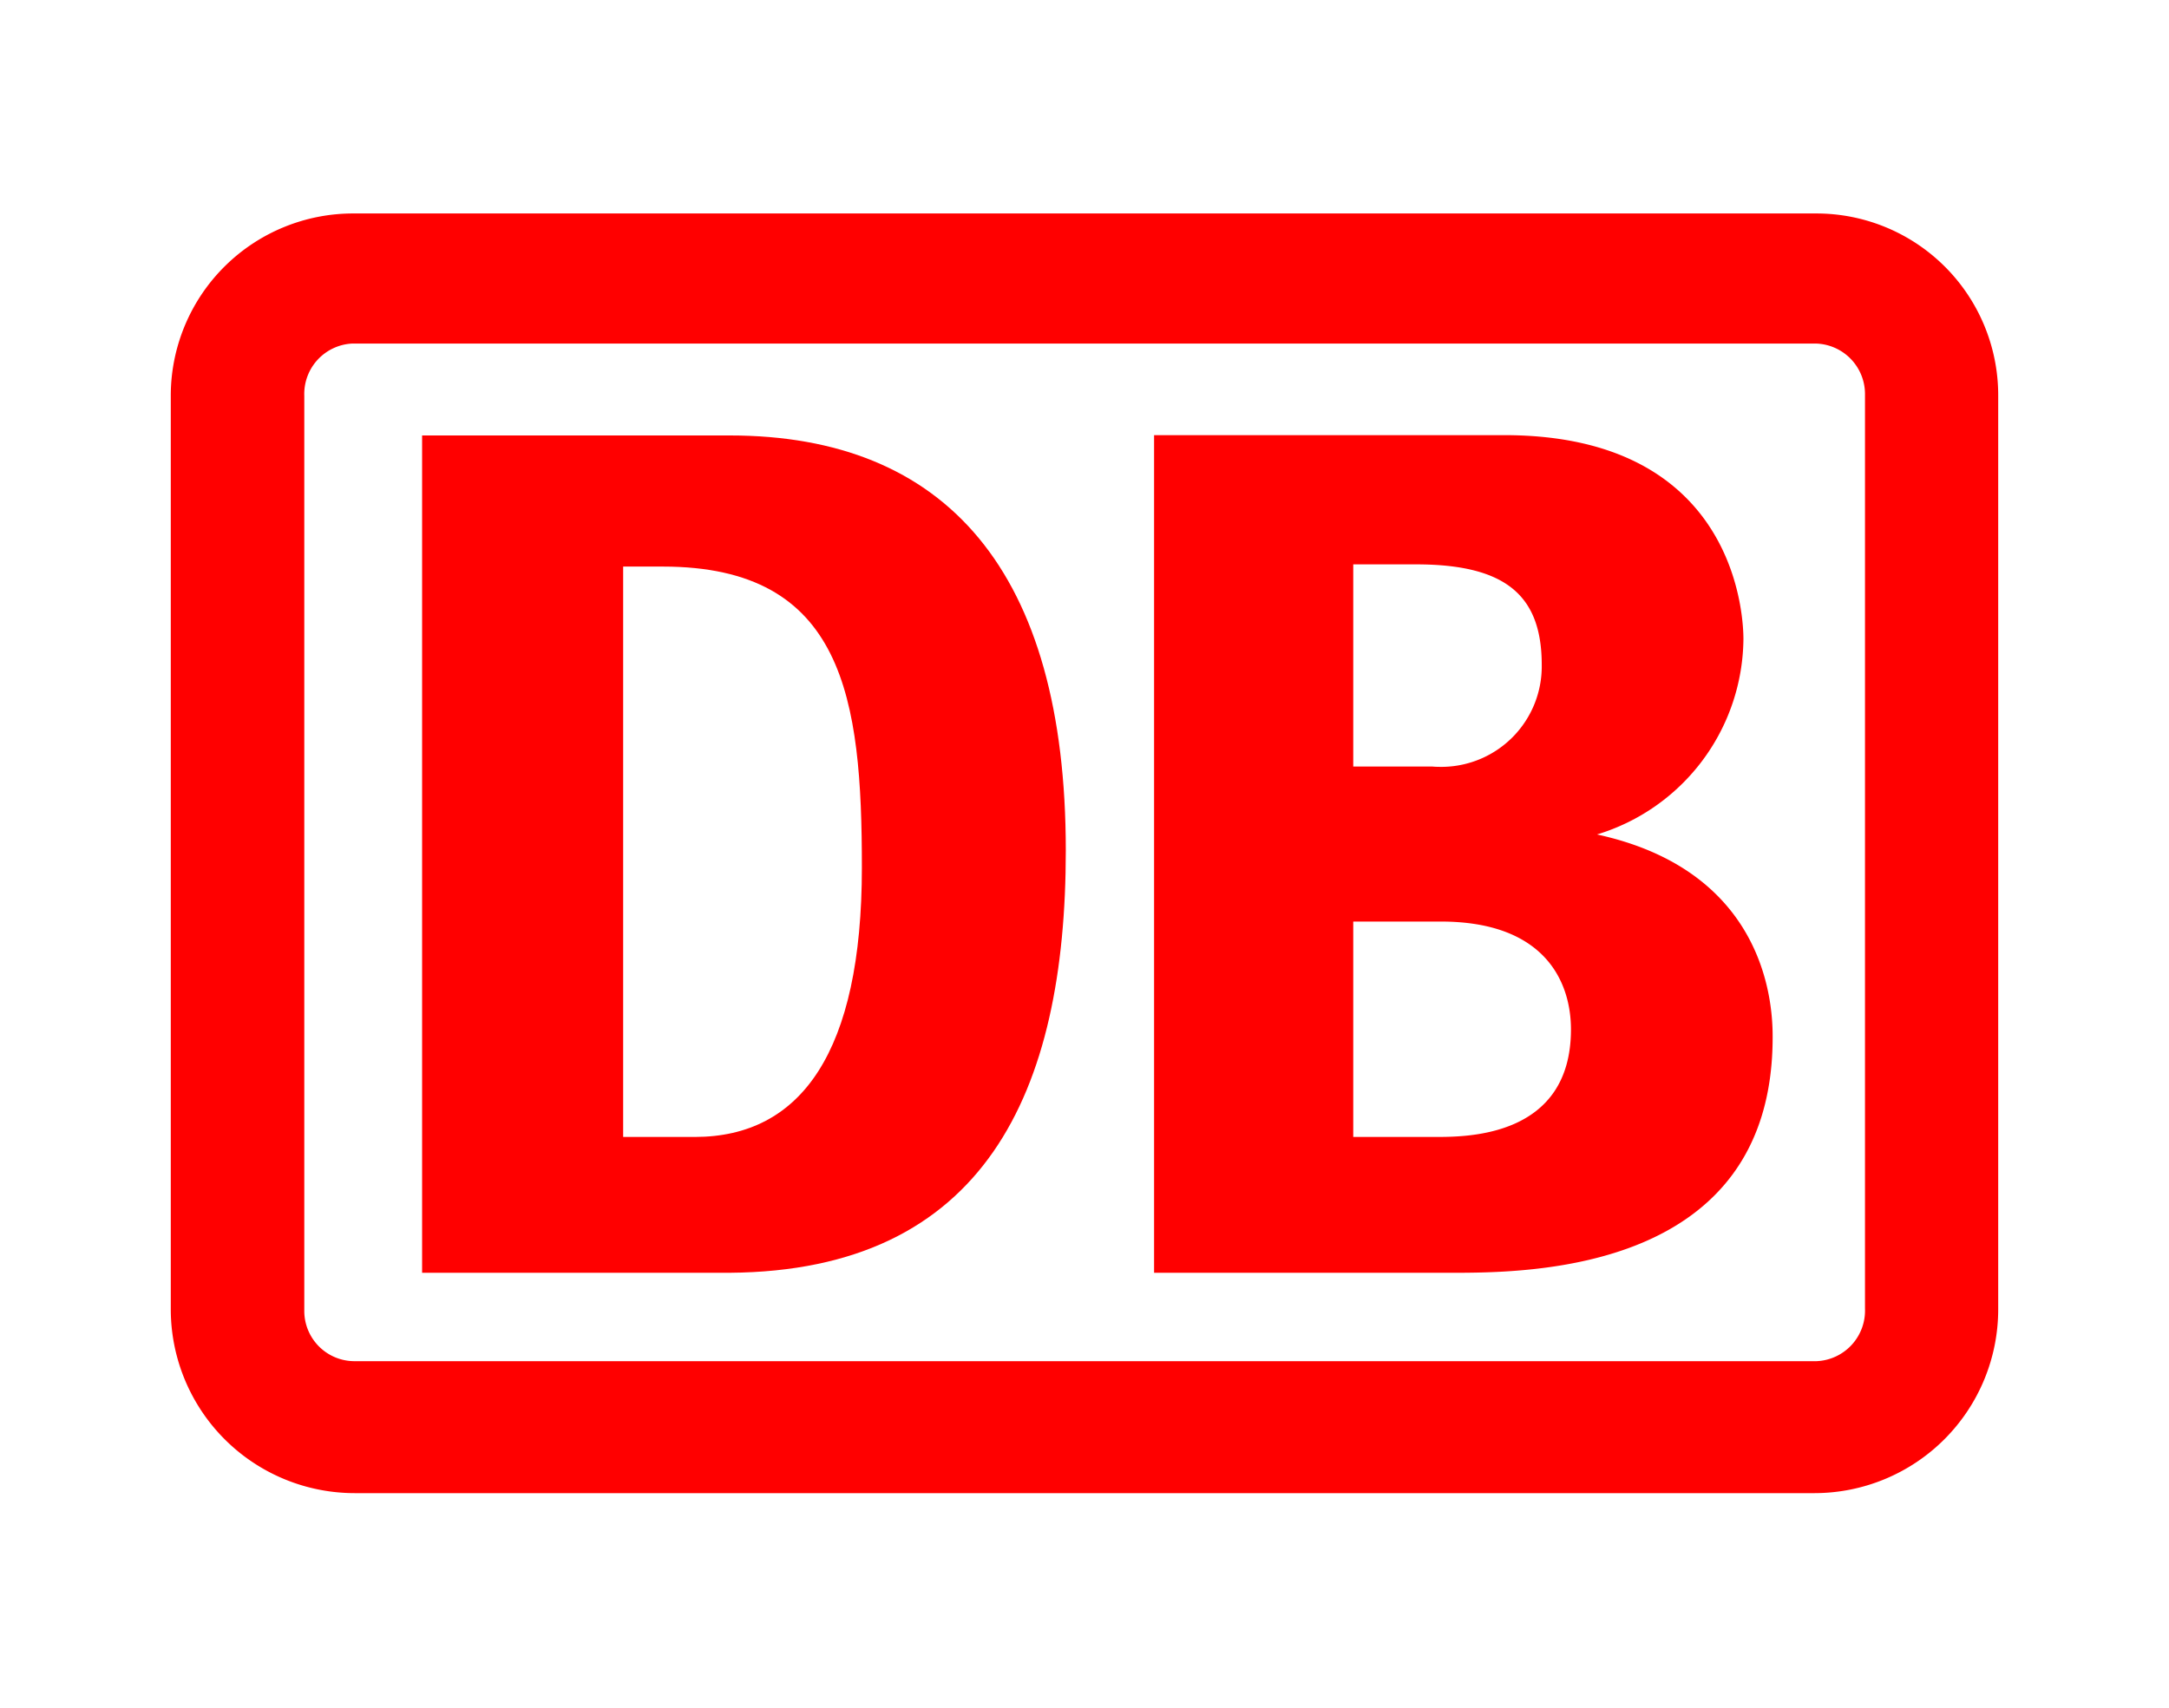
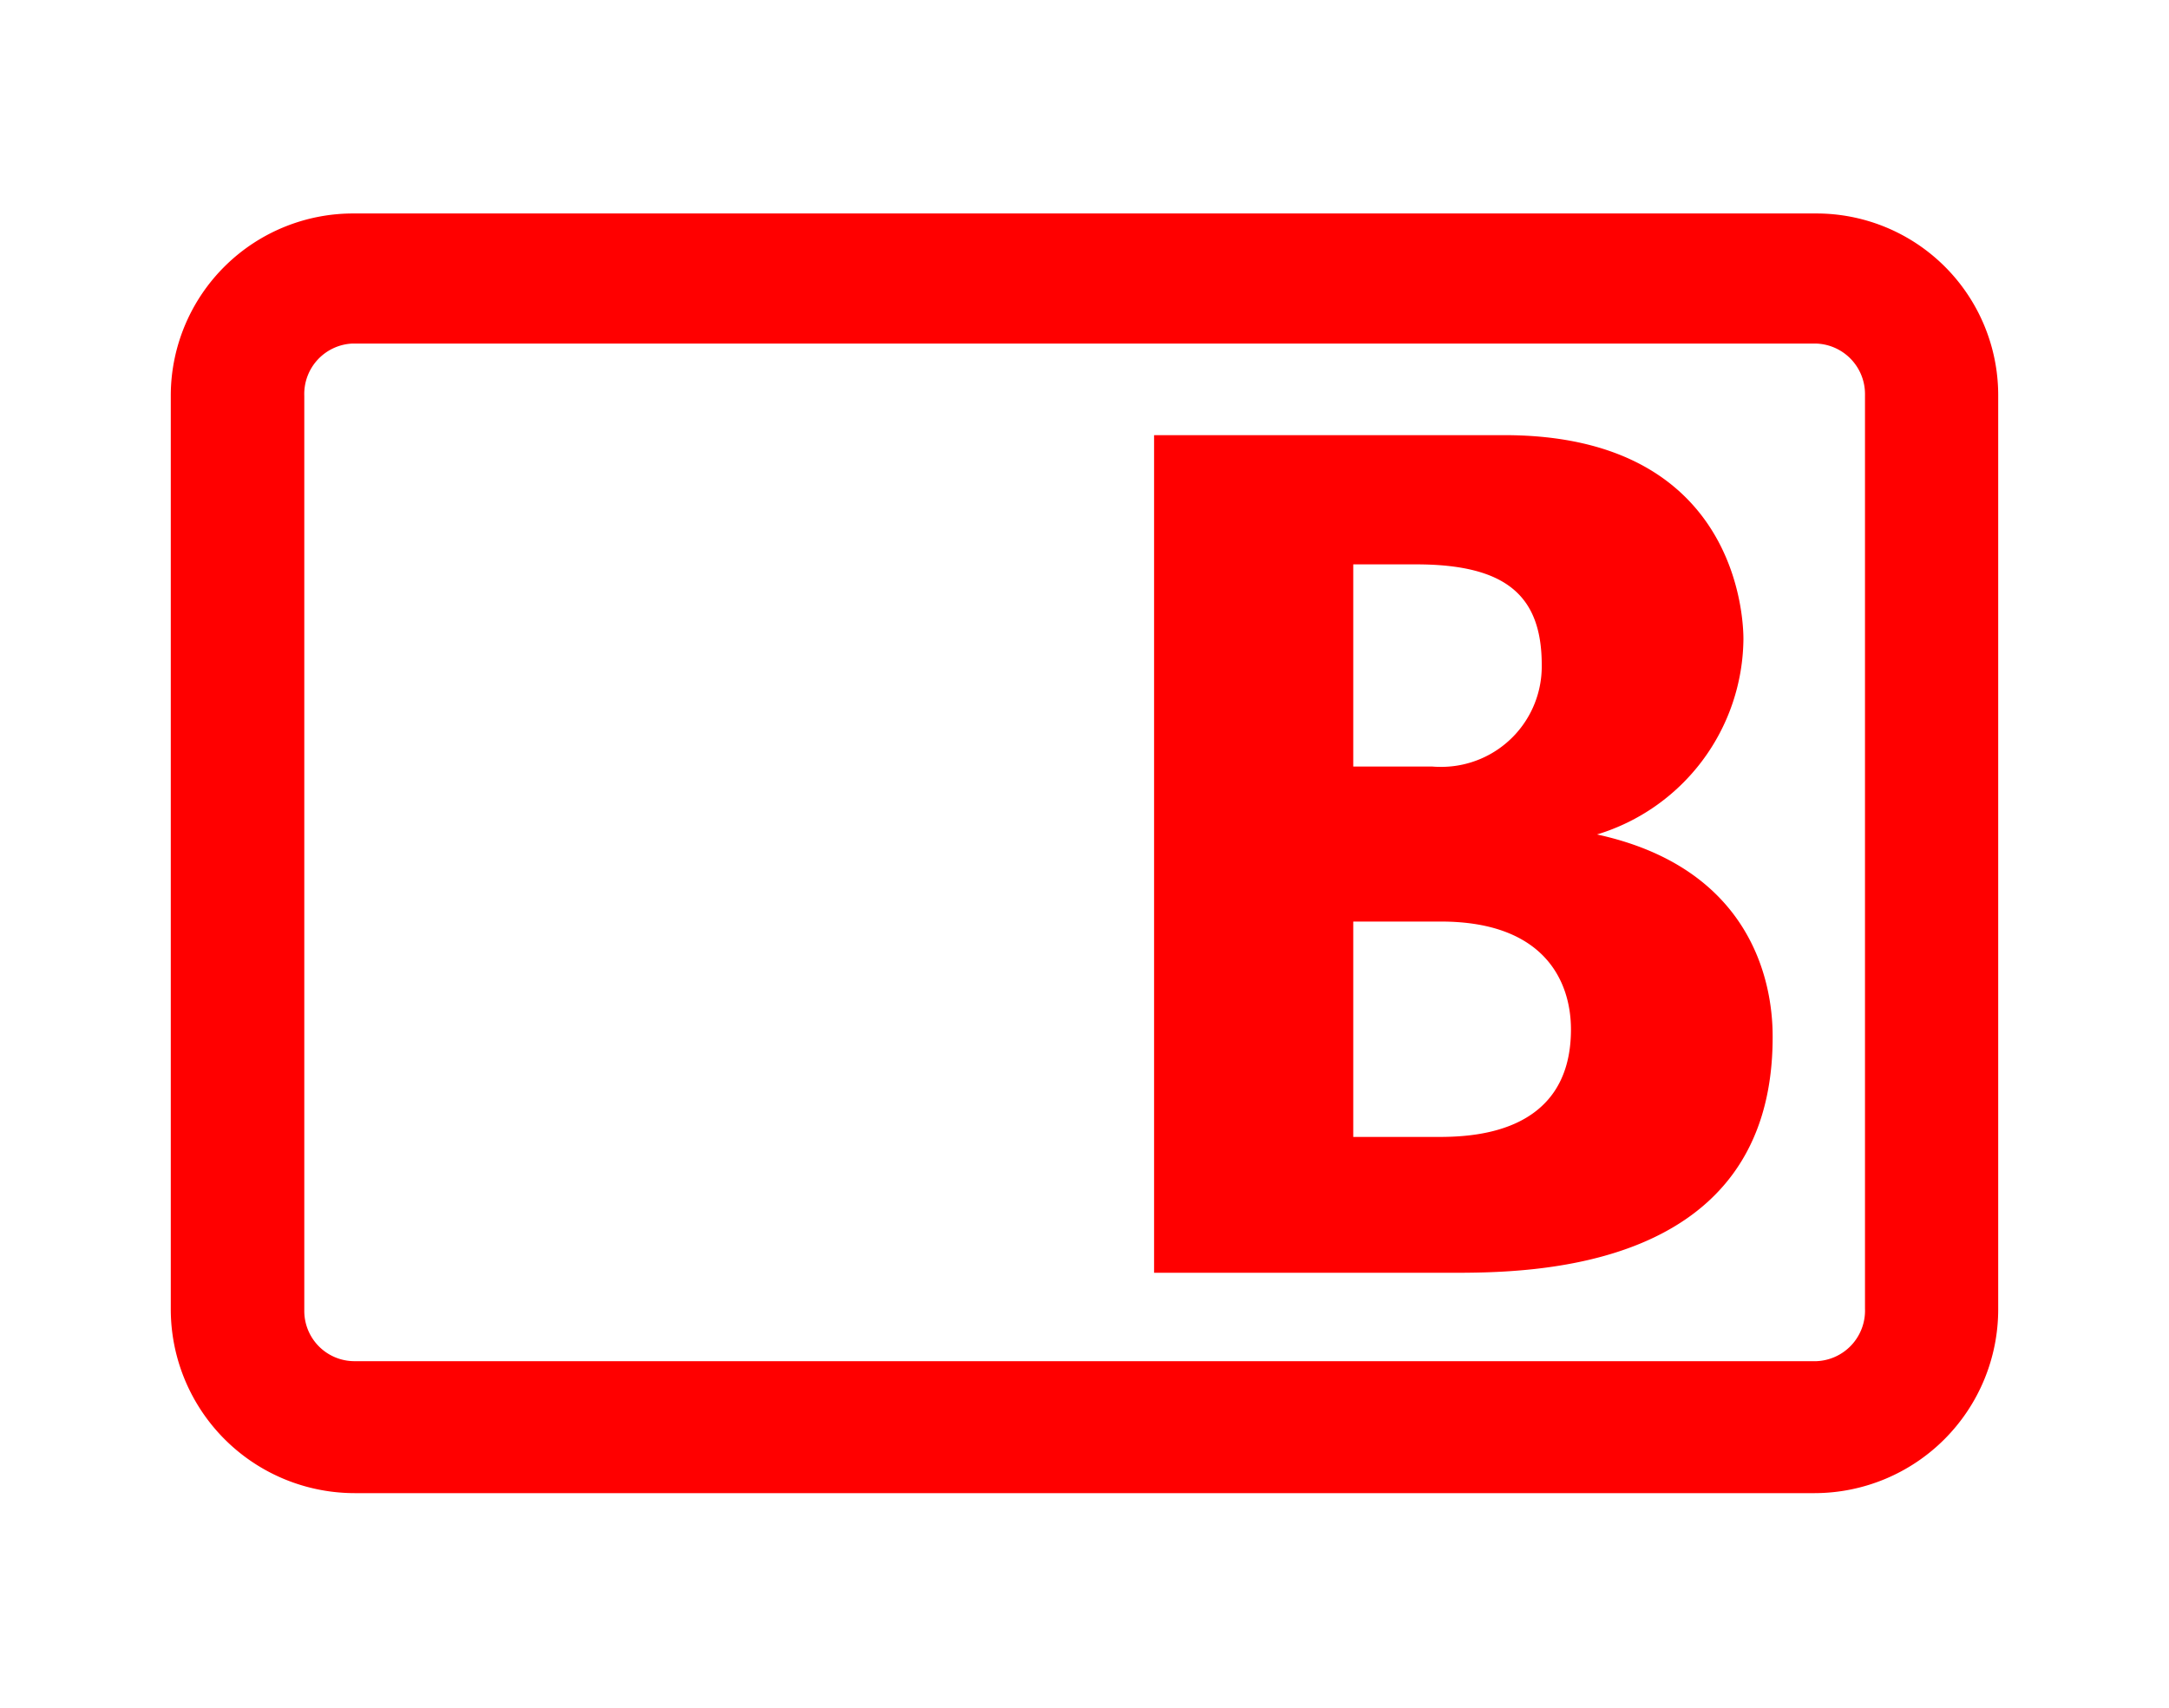
<svg xmlns="http://www.w3.org/2000/svg" width="254" height="200" viewBox="0 0 254 200">
  <g transform="translate(-1139.001 -1060.999)">
    <g transform="translate(968.766 42.615)">
      <g transform="translate(170.235 1018.384)">
-         <path d="M0,0H254V200H0Z" fill="rgba(232,232,232,0)" />
-       </g>
+         </g>
    </g>
    <g transform="translate(1159 1083.061)">
      <path d="M192.736,2.941H21.521A21.356,21.356,0,0,0,0,24.1V131.222a21.544,21.544,0,0,0,21.521,21.6H192.515A21.528,21.528,0,0,0,214,131.259V24.284A21.293,21.293,0,0,0,192.736,2.941ZM198.4,131.222a5.925,5.925,0,0,1-5.7,6.145H21.521a5.881,5.881,0,0,1-5.886-5.888V24.284A5.909,5.909,0,0,1,21.3,18.175H192.515a5.92,5.92,0,0,1,5.886,5.961Z" transform="translate(0 0)" fill="red" />
-       <path d="M44.016,10H8v98.072H44.016c29.872-.221,39.364-21.139,39.364-49.46C83.38,25.91,69.364,10,44.016,10ZM39.933,92.163H31.545V25.357H36.18C57.444,25.357,59.5,40.825,59.5,60.6,59.5,82.182,52.4,92.163,39.933,92.163Z" transform="translate(21.431 18.941)" fill="red" />
      <path d="M83.172,56.761a24.154,24.154,0,0,0,17.144-22.87c0-2.026-.441-23.9-28-23.9H31.3V108.1H65.955c9.2,0,37.782,0,37.782-27.584C103.774,73.628,100.941,60.628,83.172,56.761ZM54.624,25.126h7.358c10.558,0,14.715,3.683,14.715,11.785A11.767,11.767,0,0,1,65.072,48.843c-.4,0-.773,0-1.177-.037H54.624Zm9.639,67.063H54.624V66.962H64.888c12.251,0,15.23,7.145,15.23,12.632C80.119,92.189,67.978,92.189,64.263,92.189Z" transform="translate(83.849 18.914)" fill="red" />
    </g>
  </g>
</svg>